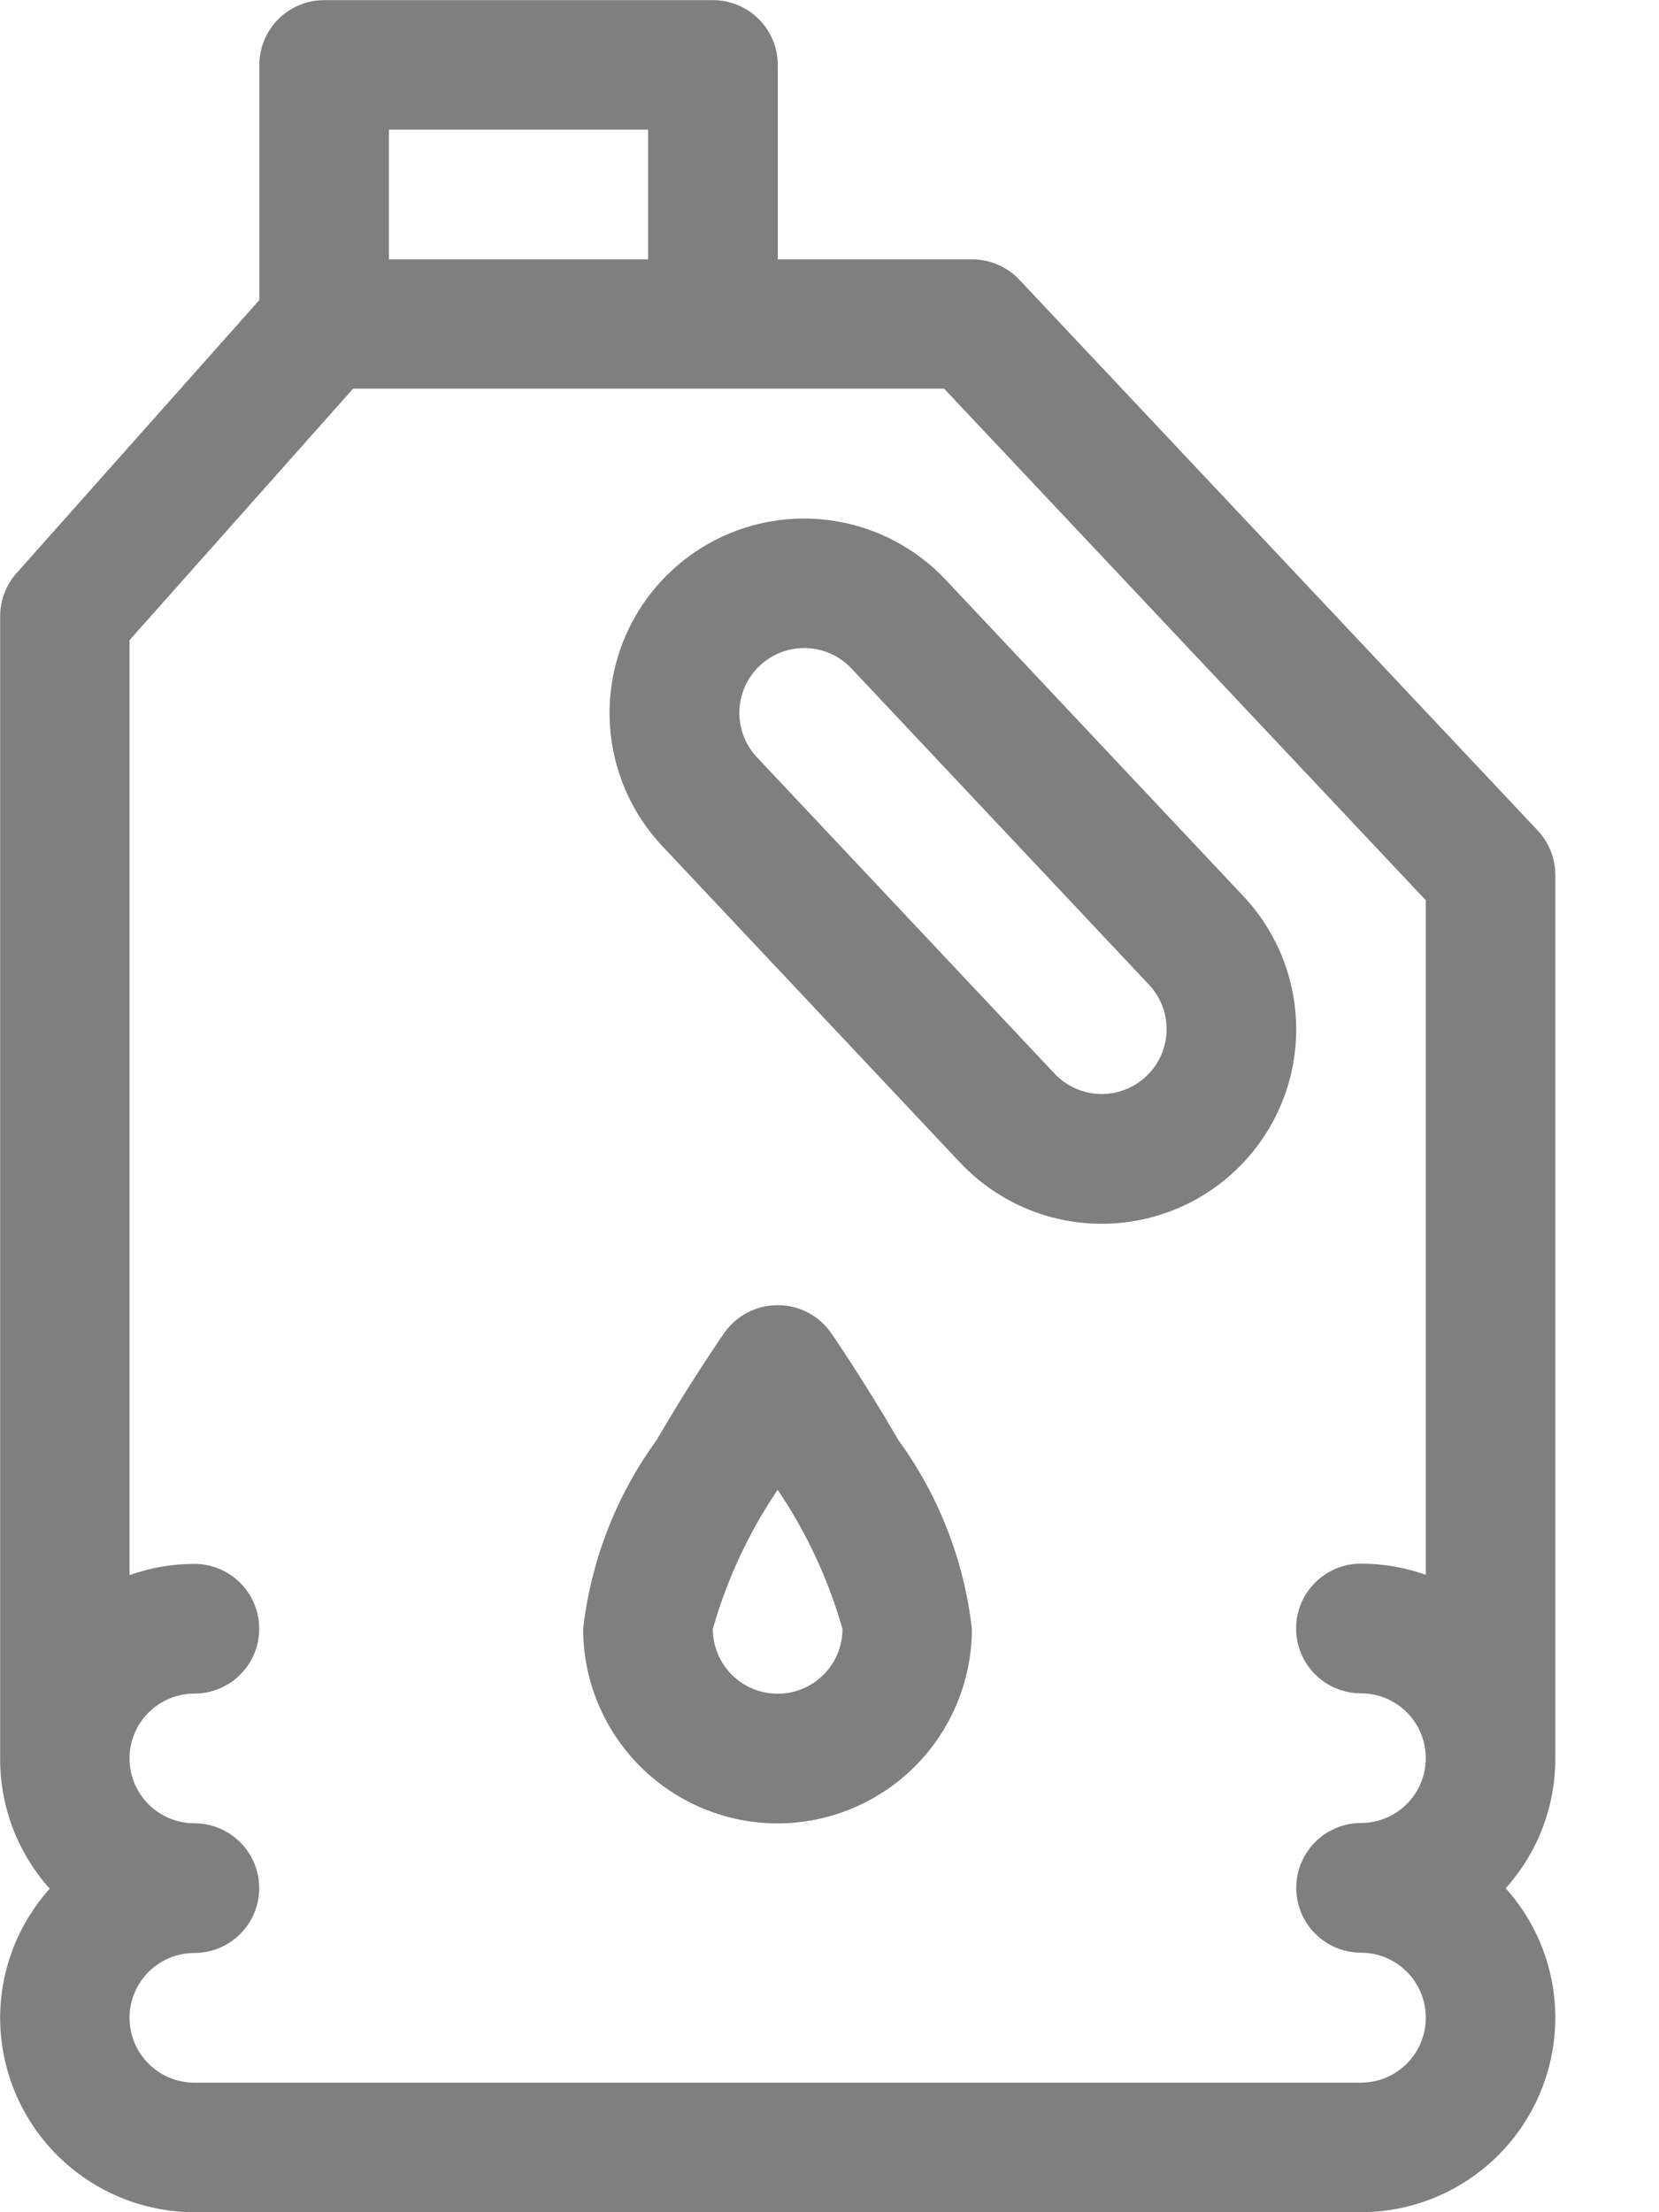
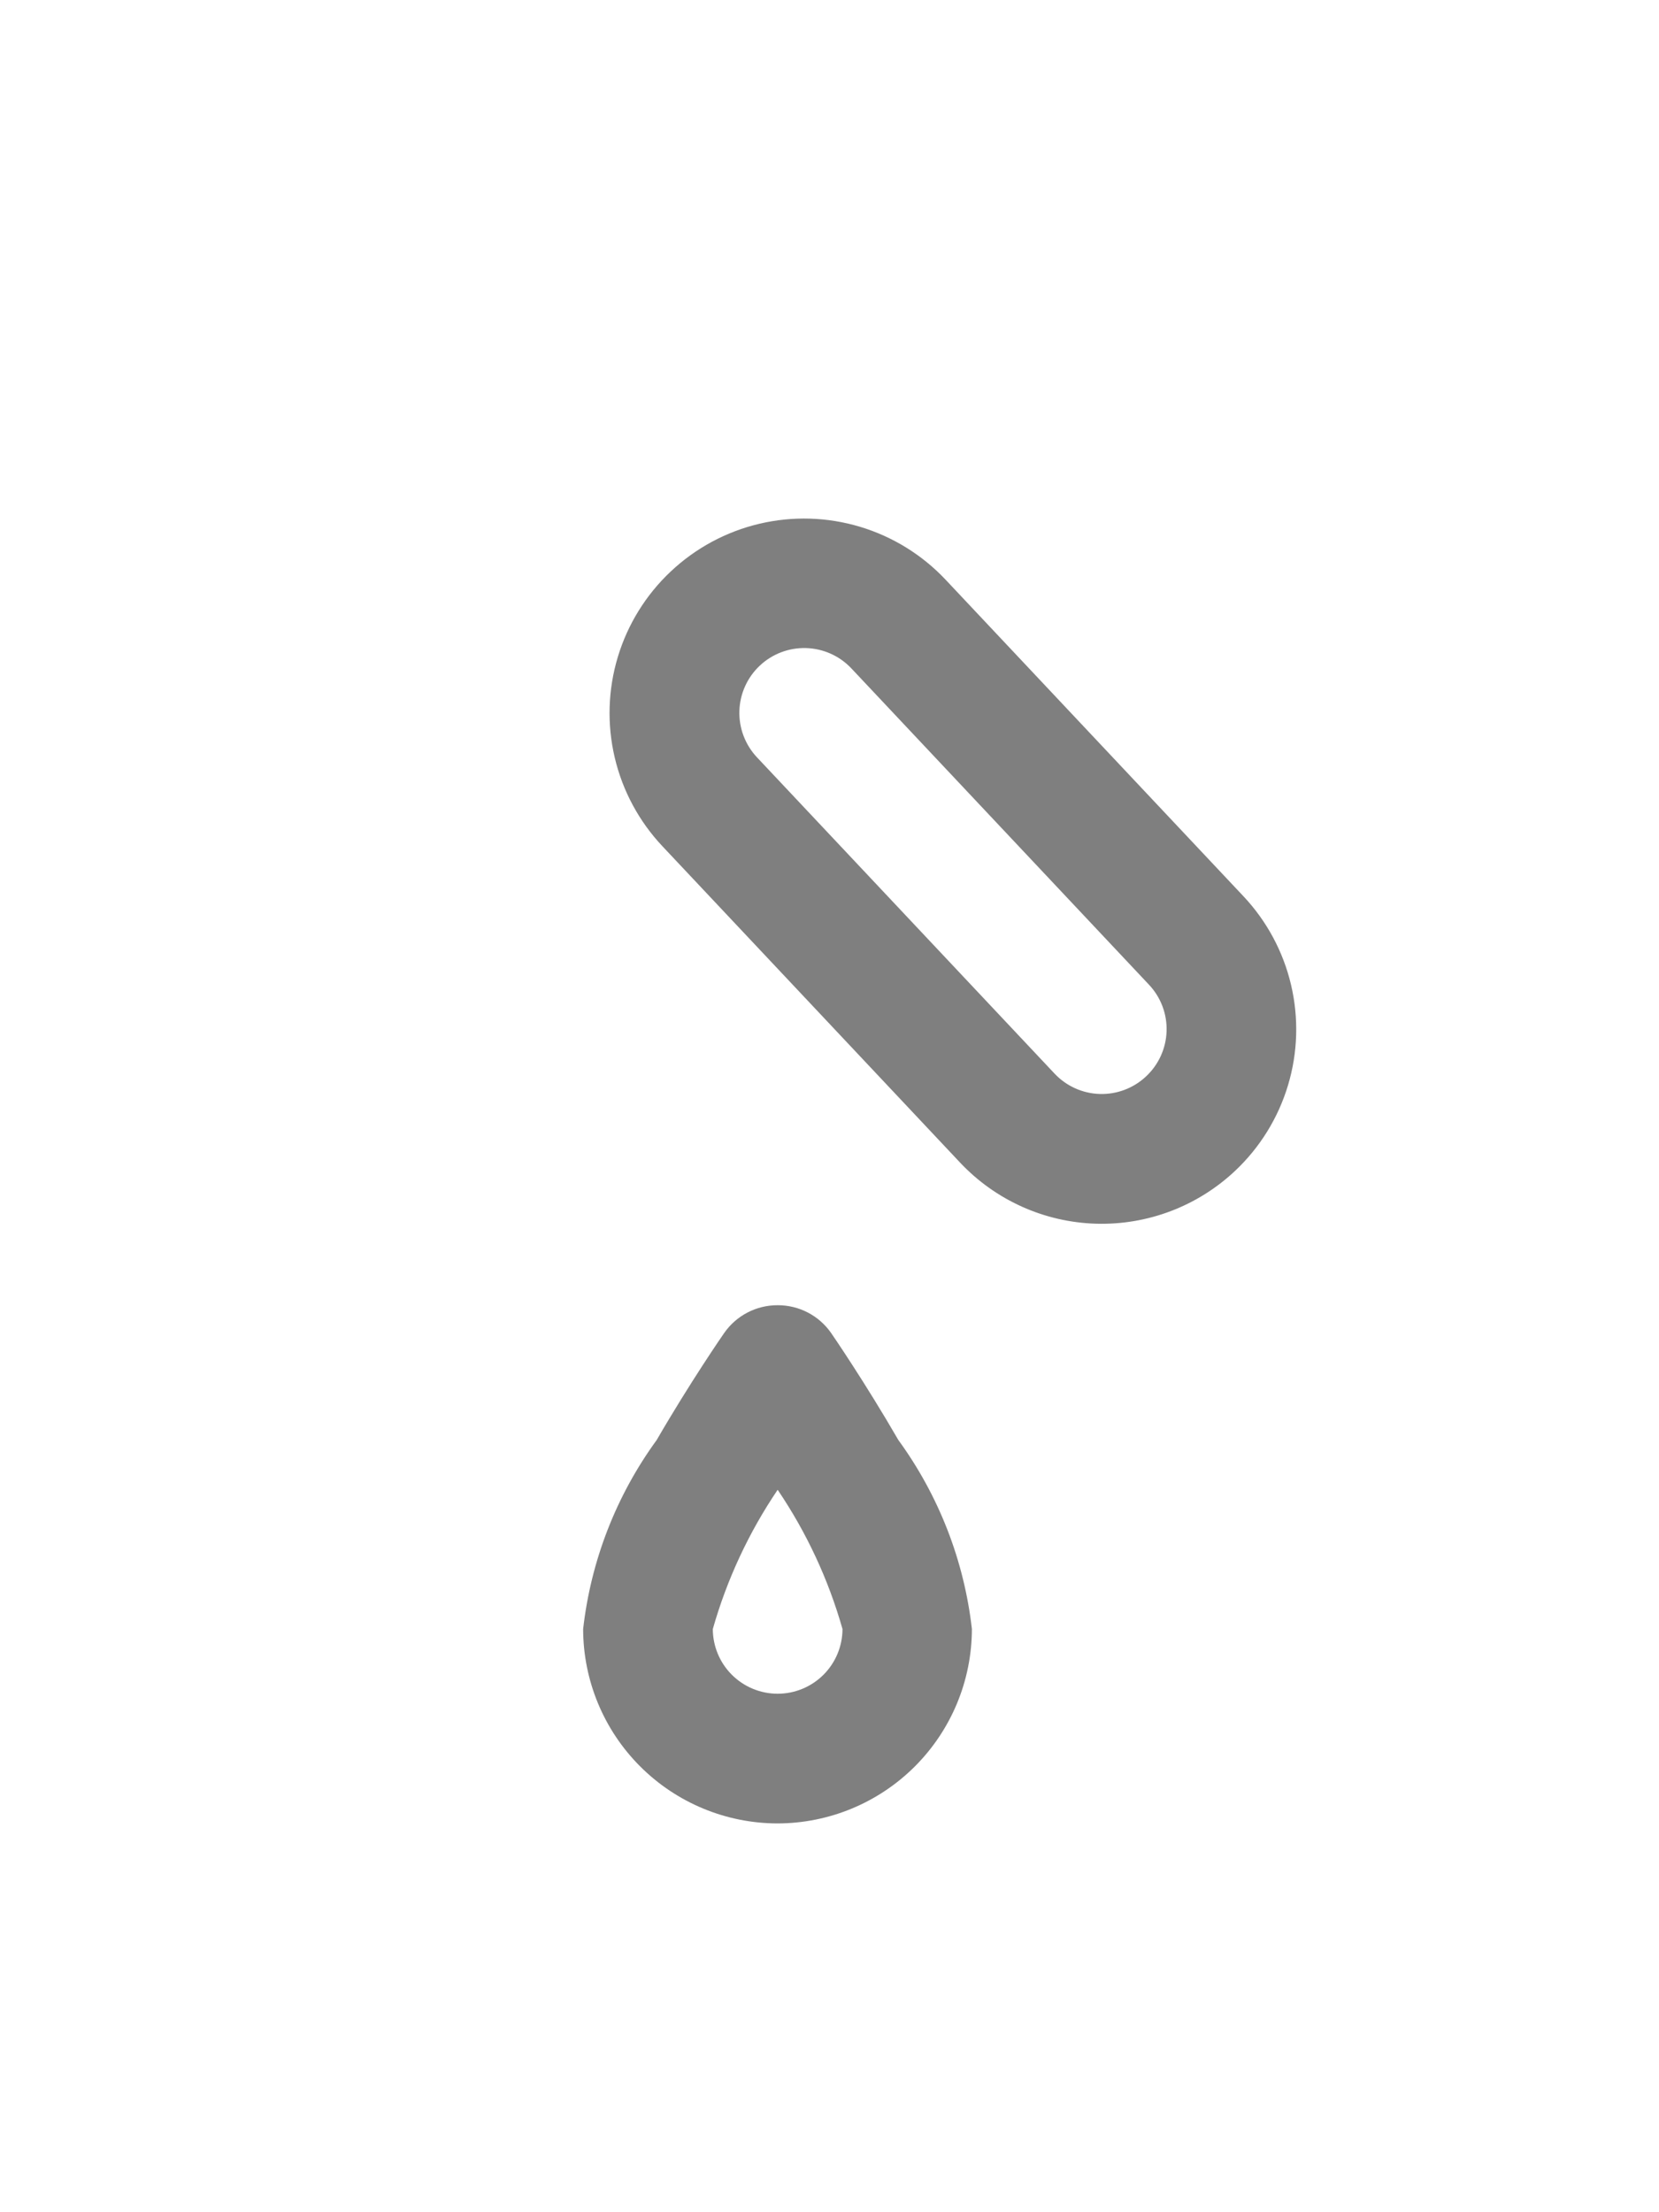
<svg xmlns="http://www.w3.org/2000/svg" width="12" height="16" viewBox="0 0 12 16">
  <defs>
    <clipPath id="clip-path">
      <rect id="Rectangle_872" data-name="Rectangle 872" width="12" height="16" transform="translate(152 -103)" fill="none" />
    </clipPath>
    <clipPath id="clip-path-2">
      <path id="Path_987" data-name="Path 987" d="M158.84-98.807a1.406,1.406,0,0,0-1.988-.06,1.405,1.405,0,0,0-.06,1.988l2.153,2.288a1.407,1.407,0,0,0,1.988.06,1.405,1.405,0,0,0,.06-1.988Zm1.45,3.592a.468.468,0,0,1-.662-.02l-2.153-2.288a.469.469,0,0,1,.02-.662.469.469,0,0,1,.663.019l2.153,2.288A.468.468,0,0,1,160.29-95.215Z" fill="none" />
    </clipPath>
    <clipPath id="clip-path-3">
      <path id="Path_986" data-name="Path 986" d="M152-87h12v-16H152Z" fill="none" />
    </clipPath>
    <clipPath id="clip-path-4">
-       <path id="Path_990" data-name="Path 990" d="M163.123-96.993l-3.75-3.984a.469.469,0,0,0-.341-.147h-1.406v-1.406a.469.469,0,0,0-.469-.469h-2.812a.469.469,0,0,0-.469.469v1.7l-1.757,1.976a.469.469,0,0,0-.118.311v8.266a1.4,1.4,0,0,0,.359.937,1.4,1.4,0,0,0-.359.938A1.408,1.408,0,0,0,153.406-87h8.438a1.408,1.408,0,0,0,1.406-1.406,1.4,1.4,0,0,0-.359-.937,1.4,1.4,0,0,0,.359-.937v-6.391A.469.469,0,0,0,163.123-96.993Zm-8.31-5.069h1.875v.938h-1.875Zm7.031,14.125h-8.438a.469.469,0,0,1-.469-.469.469.469,0,0,1,.469-.469.469.469,0,0,0,.469-.469.469.469,0,0,0-.469-.469.469.469,0,0,1-.469-.469.469.469,0,0,1,.469-.469.469.469,0,0,0,.469-.469.469.469,0,0,0-.469-.469,1.4,1.4,0,0,0-.469.081v-6.762l1.617-1.819h4.275l3.484,3.7v4.879a1.4,1.4,0,0,0-.469-.081.469.469,0,0,0-.469.469.469.469,0,0,0,.469.469.469.469,0,0,1,.469.469.469.469,0,0,1-.469.469.467.467,0,0,0-.182.037.469.469,0,0,0-.286.432.469.469,0,0,0,.286.432.467.467,0,0,0,.182.037.469.469,0,0,1,.469.469A.469.469,0,0,1,161.844-87.937Z" fill="none" />
-     </clipPath>
+       </clipPath>
    <clipPath id="clip-path-6">
      <path id="Path_993" data-name="Path 993" d="M158.011-93.36a.469.469,0,0,0-.386-.2.469.469,0,0,0-.386.2c-.01.014-.248.359-.489.775a2.871,2.871,0,0,0-.532,1.367,1.408,1.408,0,0,0,1.406,1.406,1.408,1.408,0,0,0,1.406-1.406,2.871,2.871,0,0,0-.532-1.367C158.258-93,158.021-93.346,158.011-93.36Zm-.386,2.61a.469.469,0,0,1-.469-.468,3.507,3.507,0,0,1,.469-1.007,3.5,3.5,0,0,1,.469,1.007.469.469,0,0,1-.469.468Z" fill="none" />
    </clipPath>
  </defs>
  <g id="Group_375" data-name="Group 375" transform="translate(-152 103)" opacity="0.5" style="mix-blend-mode: normal;isolation: isolate">
    <g id="Group_374" data-name="Group 374" clip-path="url(#clip-path)">
      <g id="Group_369" data-name="Group 369" clip-path="url(#clip-path-2)">
        <g id="Group_368" data-name="Group 368" clip-path="url(#clip-path-3)">
          <path id="Path_985" data-name="Path 985" d="M151.409-104.25h14.966v15.1H151.409Z" />
        </g>
      </g>
      <g id="Group_371" data-name="Group 371" clip-path="url(#clip-path-4)">
        <g id="Group_370" data-name="Group 370" clip-path="url(#clip-path-3)">
          <path id="Path_988" data-name="Path 988" d="M147-108h21.25v26H147Z" />
        </g>
      </g>
      <g id="Group_373" data-name="Group 373" clip-path="url(#clip-path-6)">
        <g id="Group_372" data-name="Group 372" clip-path="url(#clip-path-3)">
          <path id="Path_991" data-name="Path 991" d="M151.219-98.562h12.812v13.75H151.219Z" />
        </g>
      </g>
    </g>
  </g>
</svg>